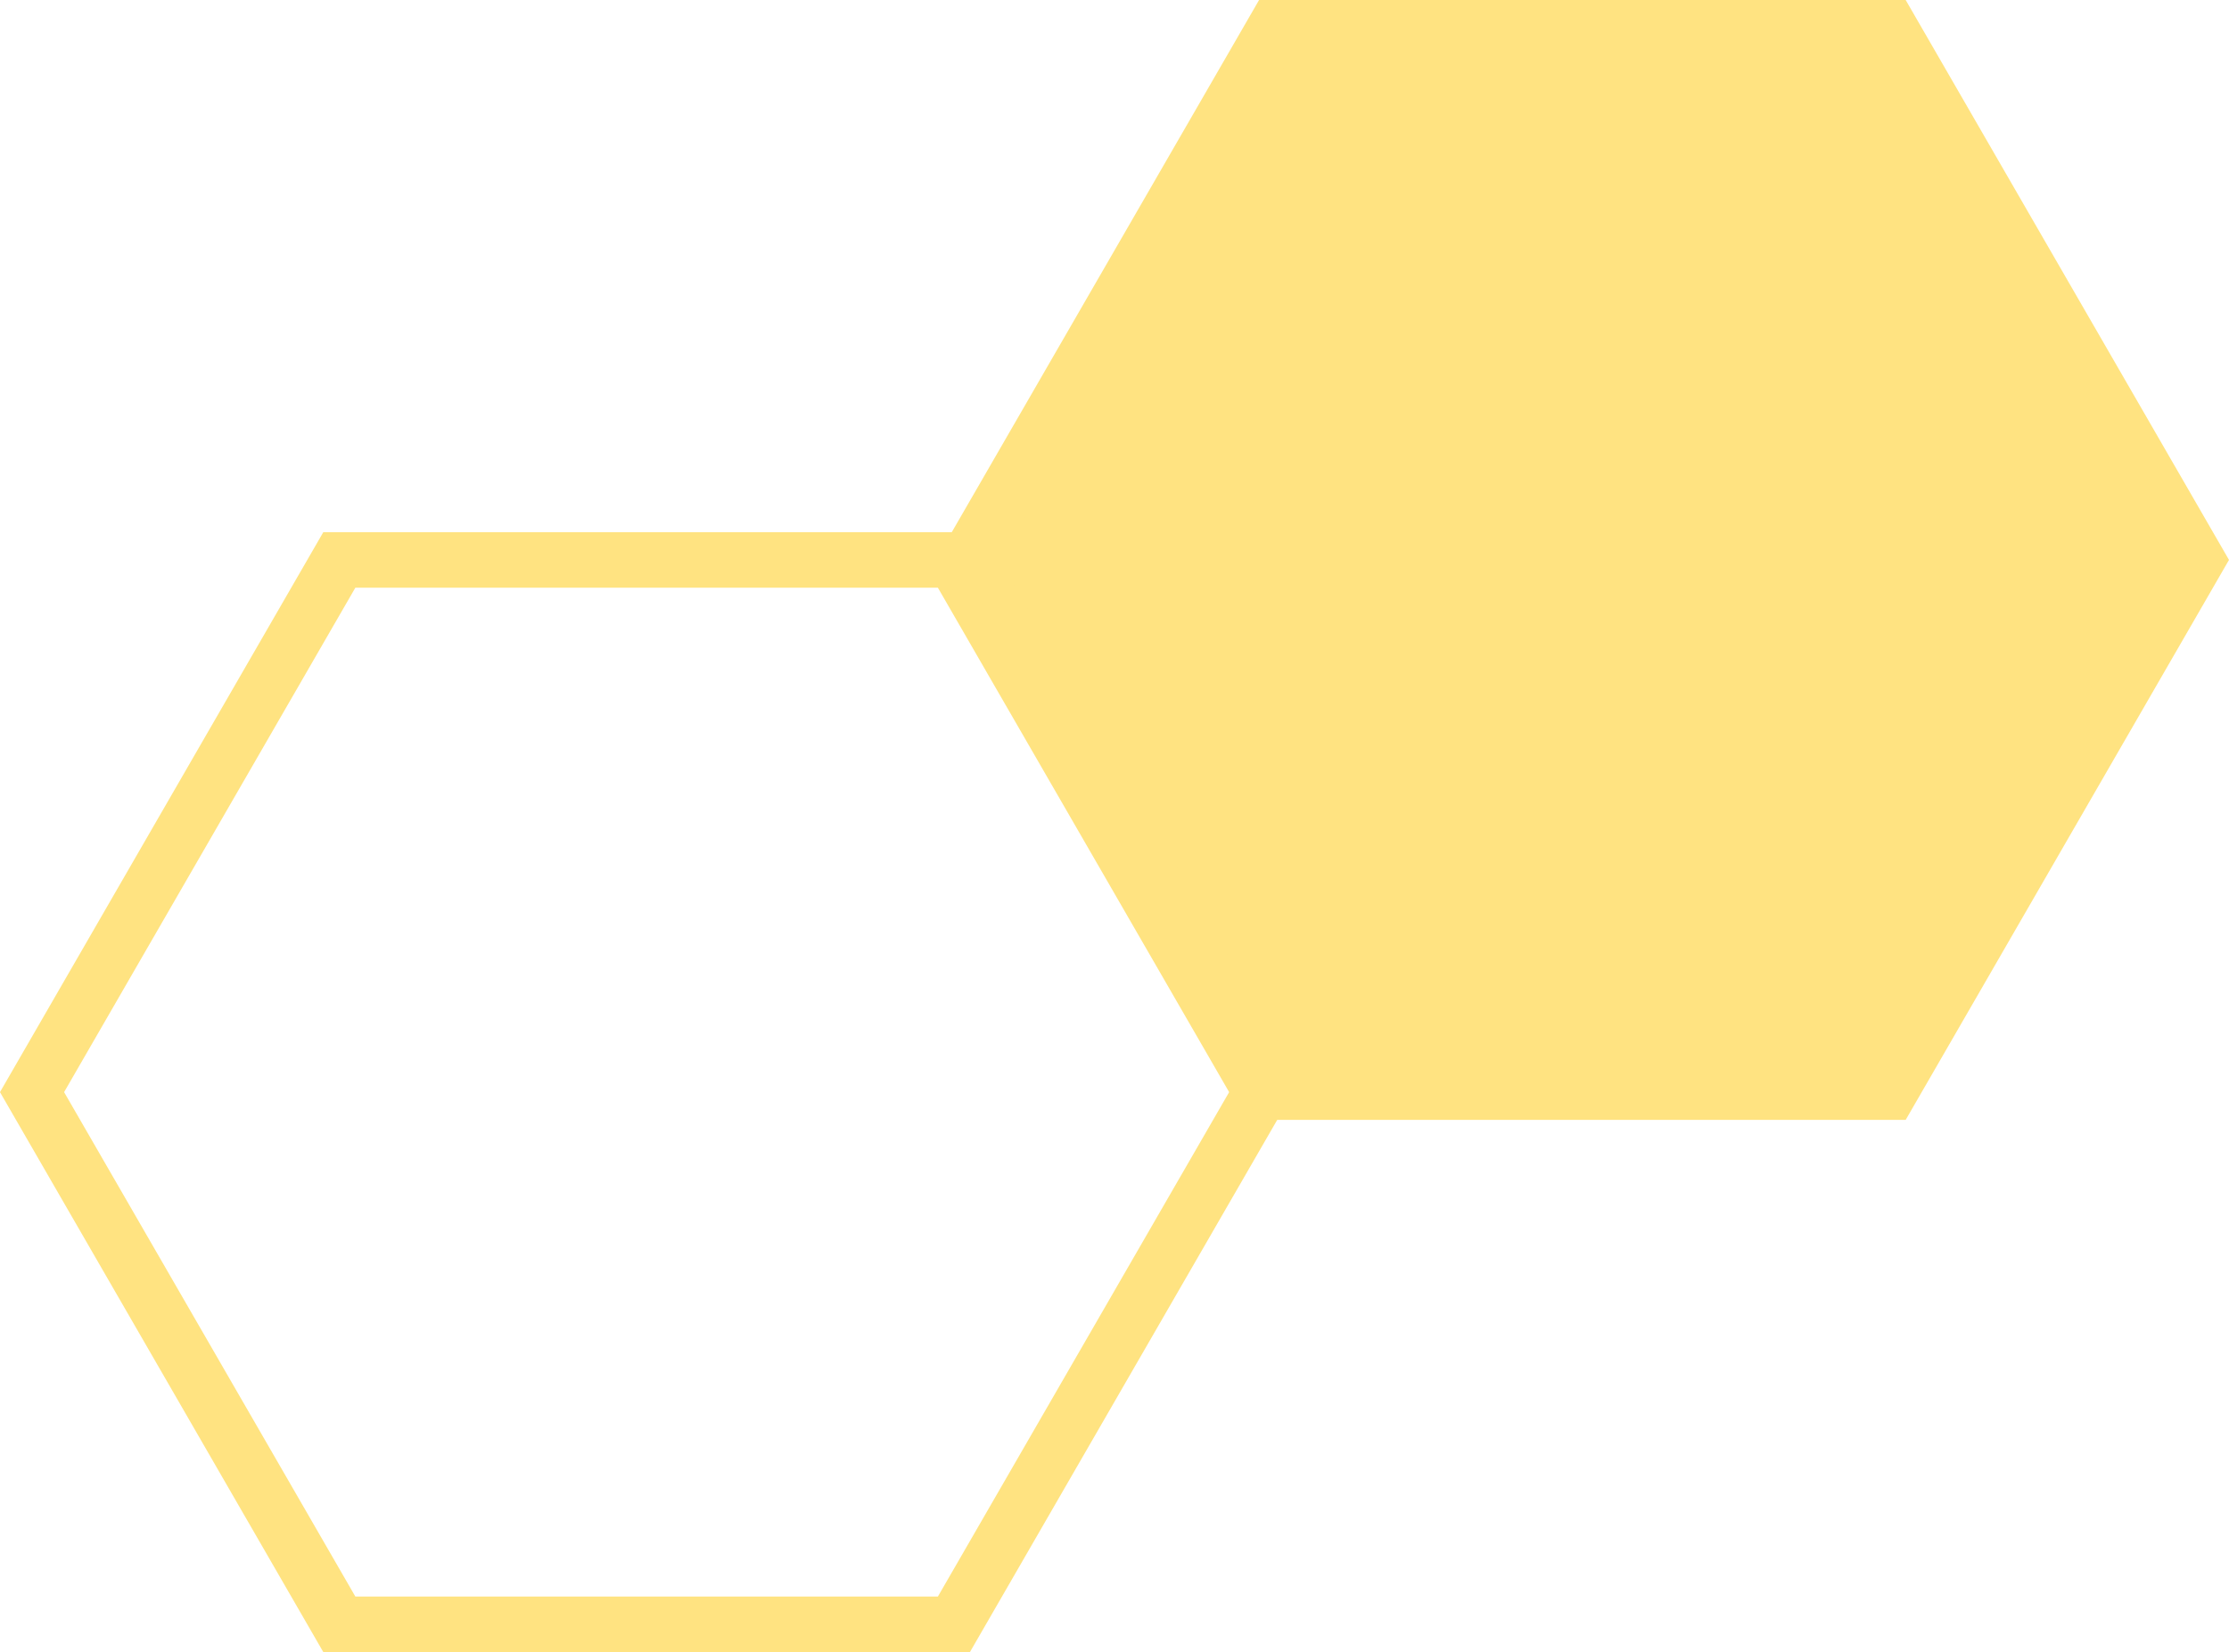
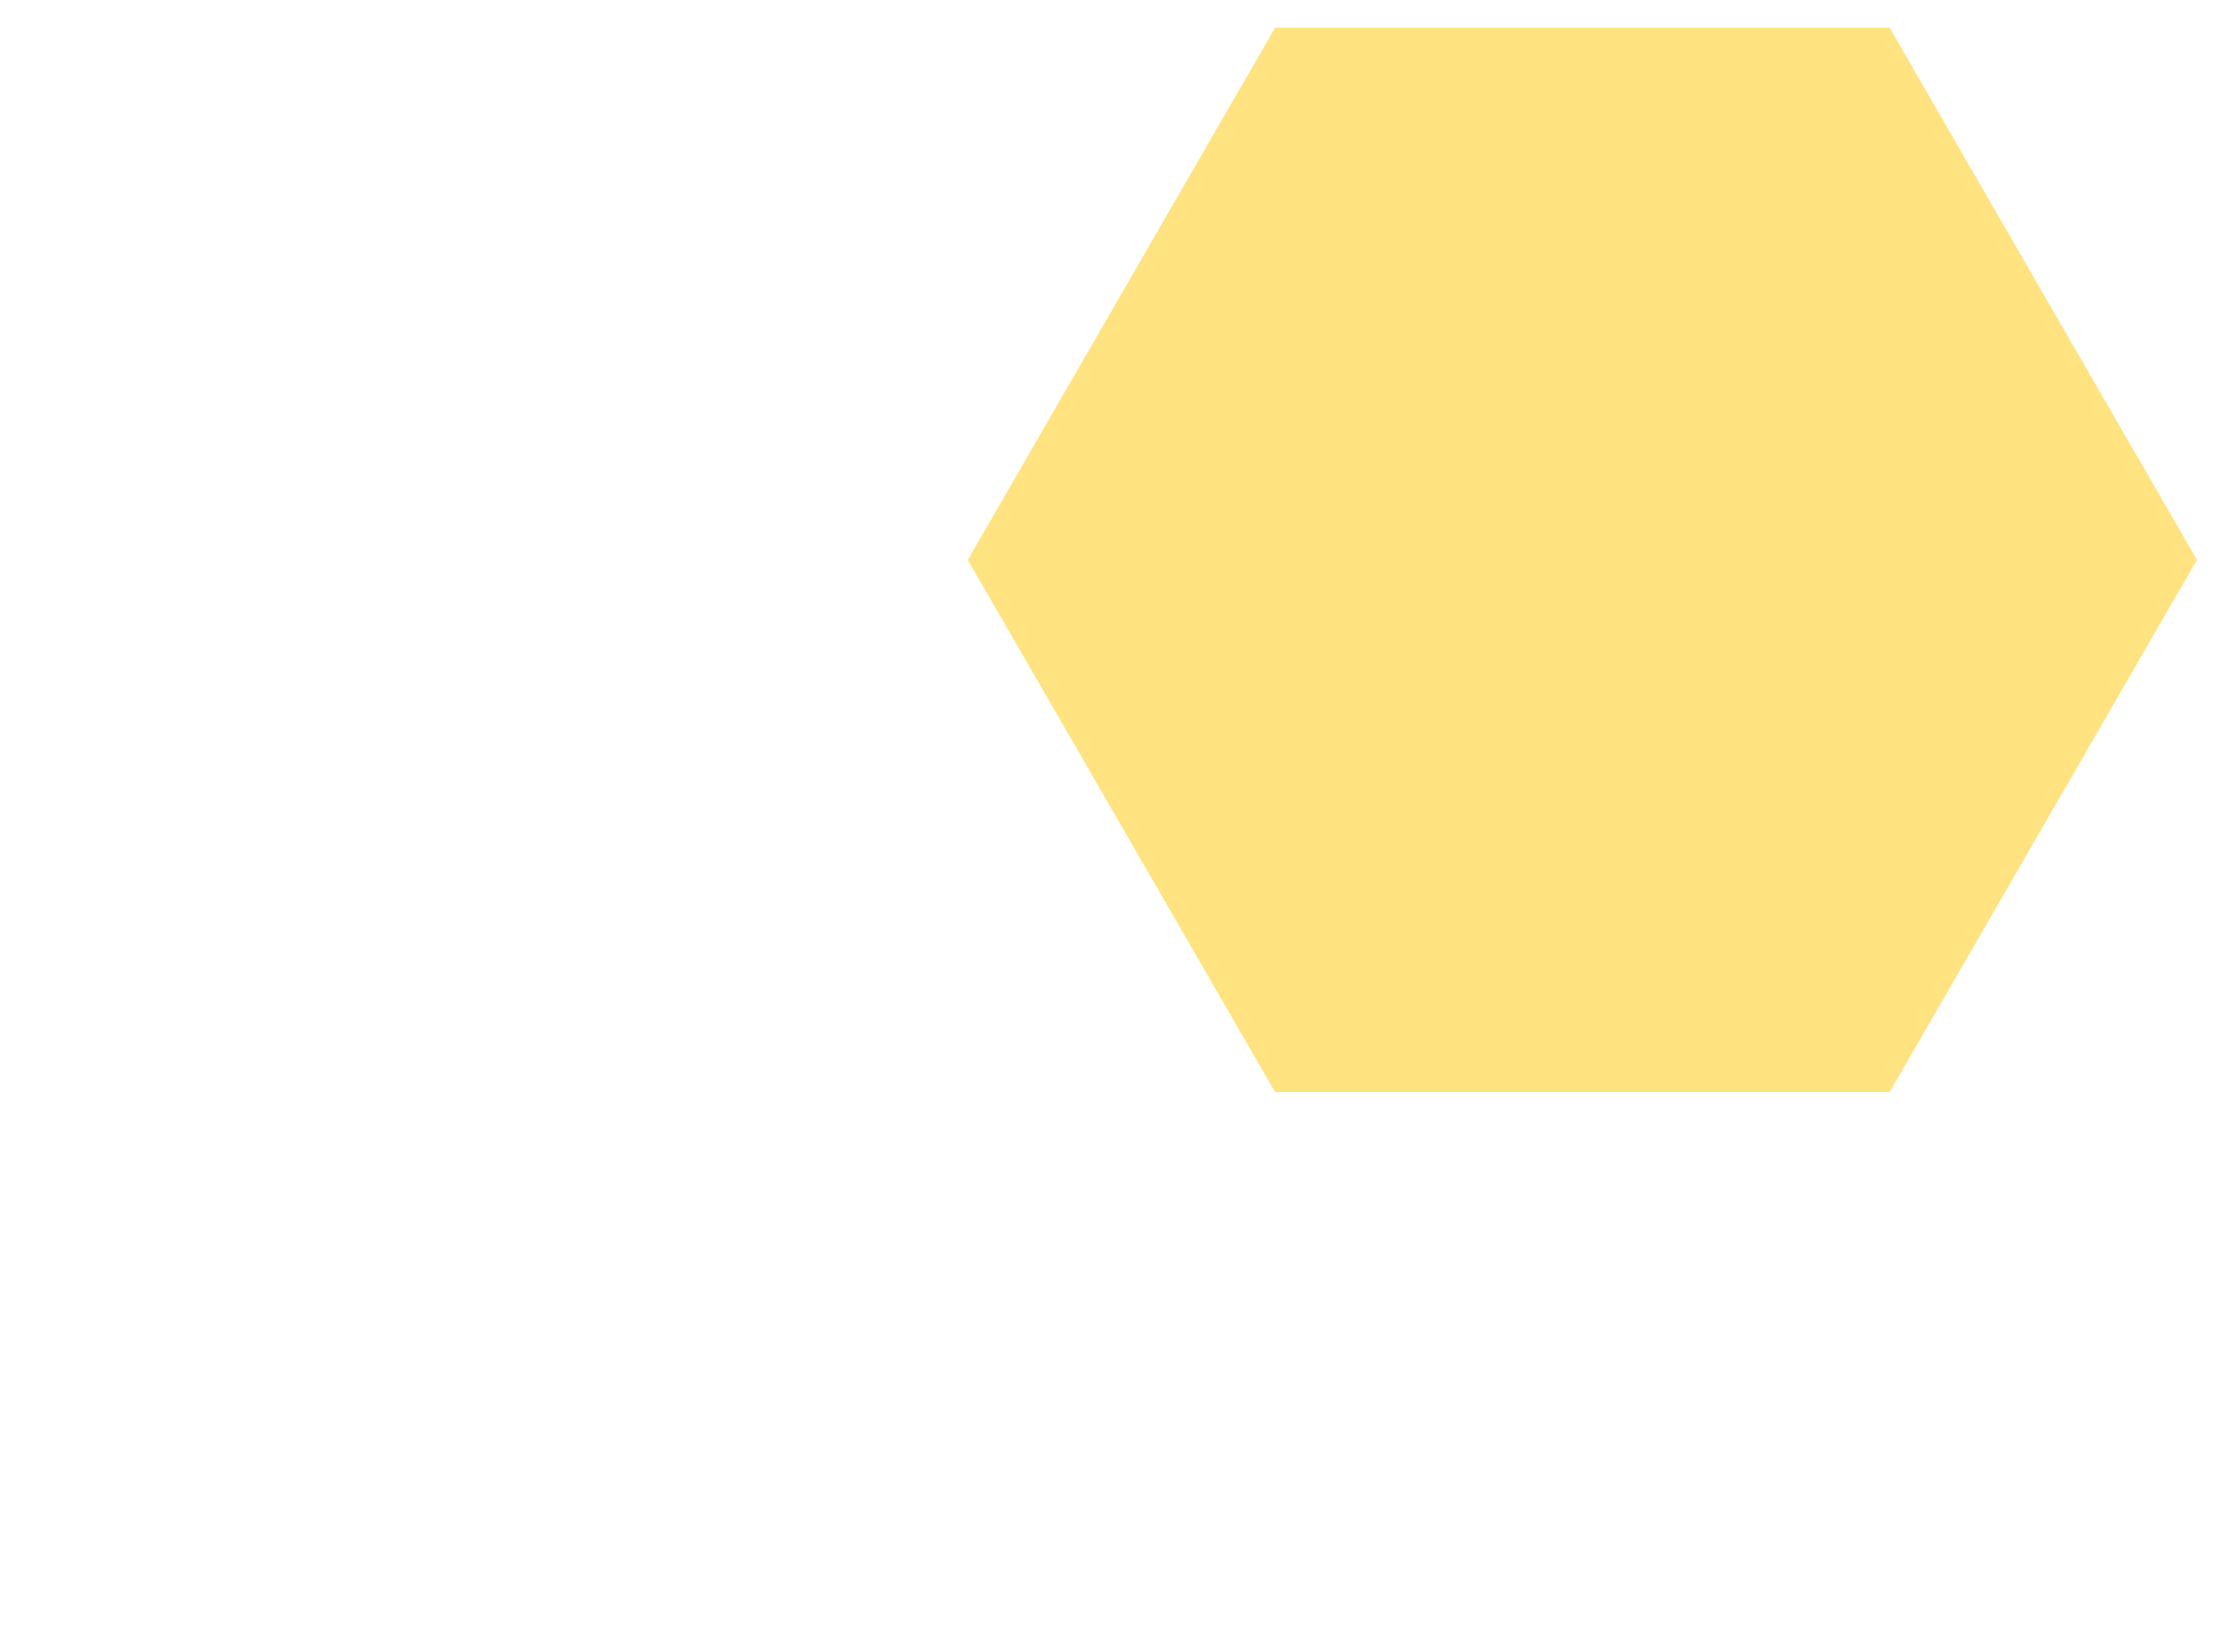
<svg xmlns="http://www.w3.org/2000/svg" width="200.774" height="148.819" viewBox="0 0 200.774 148.819">
  <g id="wizaly-copyright-resources-faq-hexagone-jaune-1" transform="translate(-0.002 -0.963)">
-     <path id="Tracé_2268" data-name="Tracé 2268" d="M87.367,145.434H29.123L0,94.994l29.122-50.44H87.367l29.122,50.44Zm-55.356-5H84.48l26.235-45.44L84.48,49.554H32.01L5.775,94.994Z" transform="translate(0 4.349)" fill="#ffe381" />
    <path id="Tracé_2269" data-name="Tracé 2269" d="M190.242,51.4l-27.679,47.94H107.208L79.529,51.4l27.679-47.94h55.356Z" transform="translate(7.646 0)" fill="#ffe381" />
-     <path id="Tracé_2269_-_Contour" data-name="Tracé 2269 - Contour" d="M164.007,101.843H105.765L76.643,51.4,105.765.963h58.242L193.129,51.4Zm-55.356-5H161.12L187.356,51.4,161.12,5.963H108.651L82.416,51.4Z" transform="translate(7.646 0)" fill="#ffe381" />
  </g>
</svg>